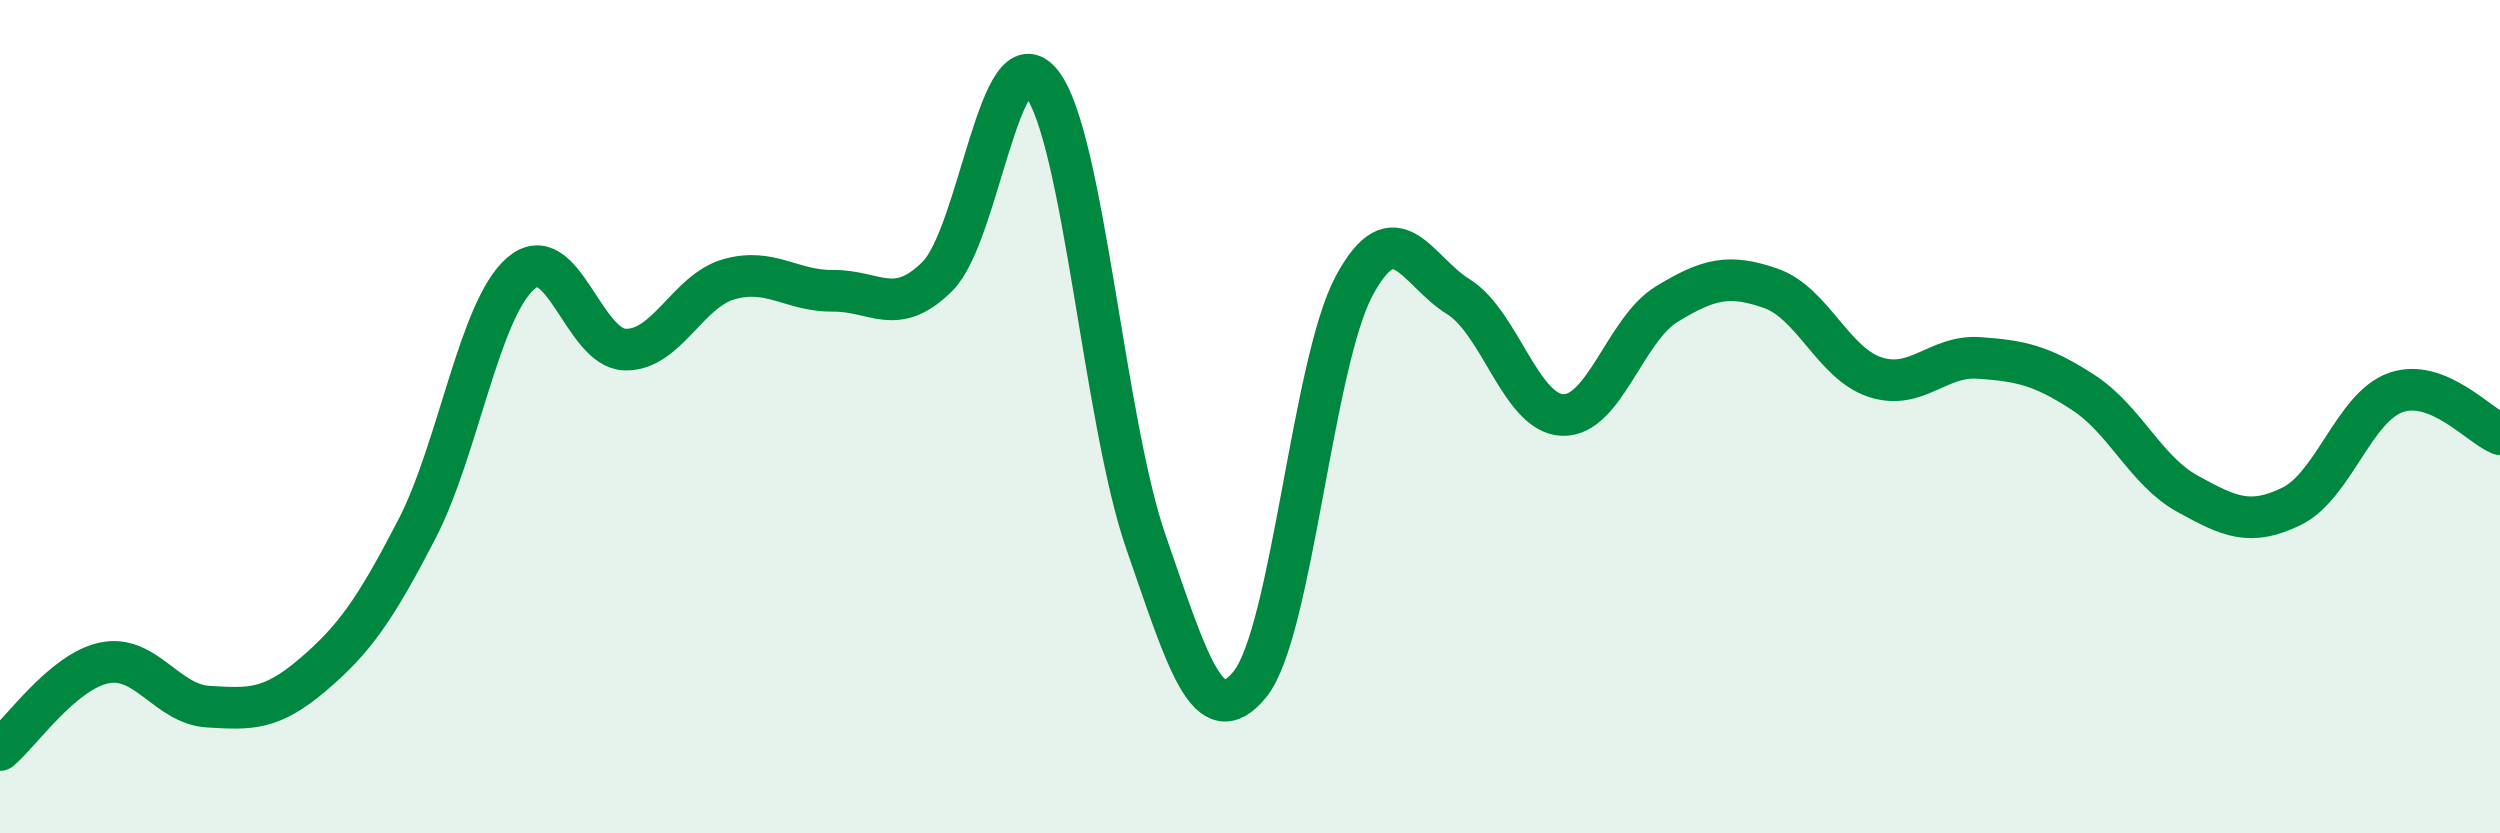
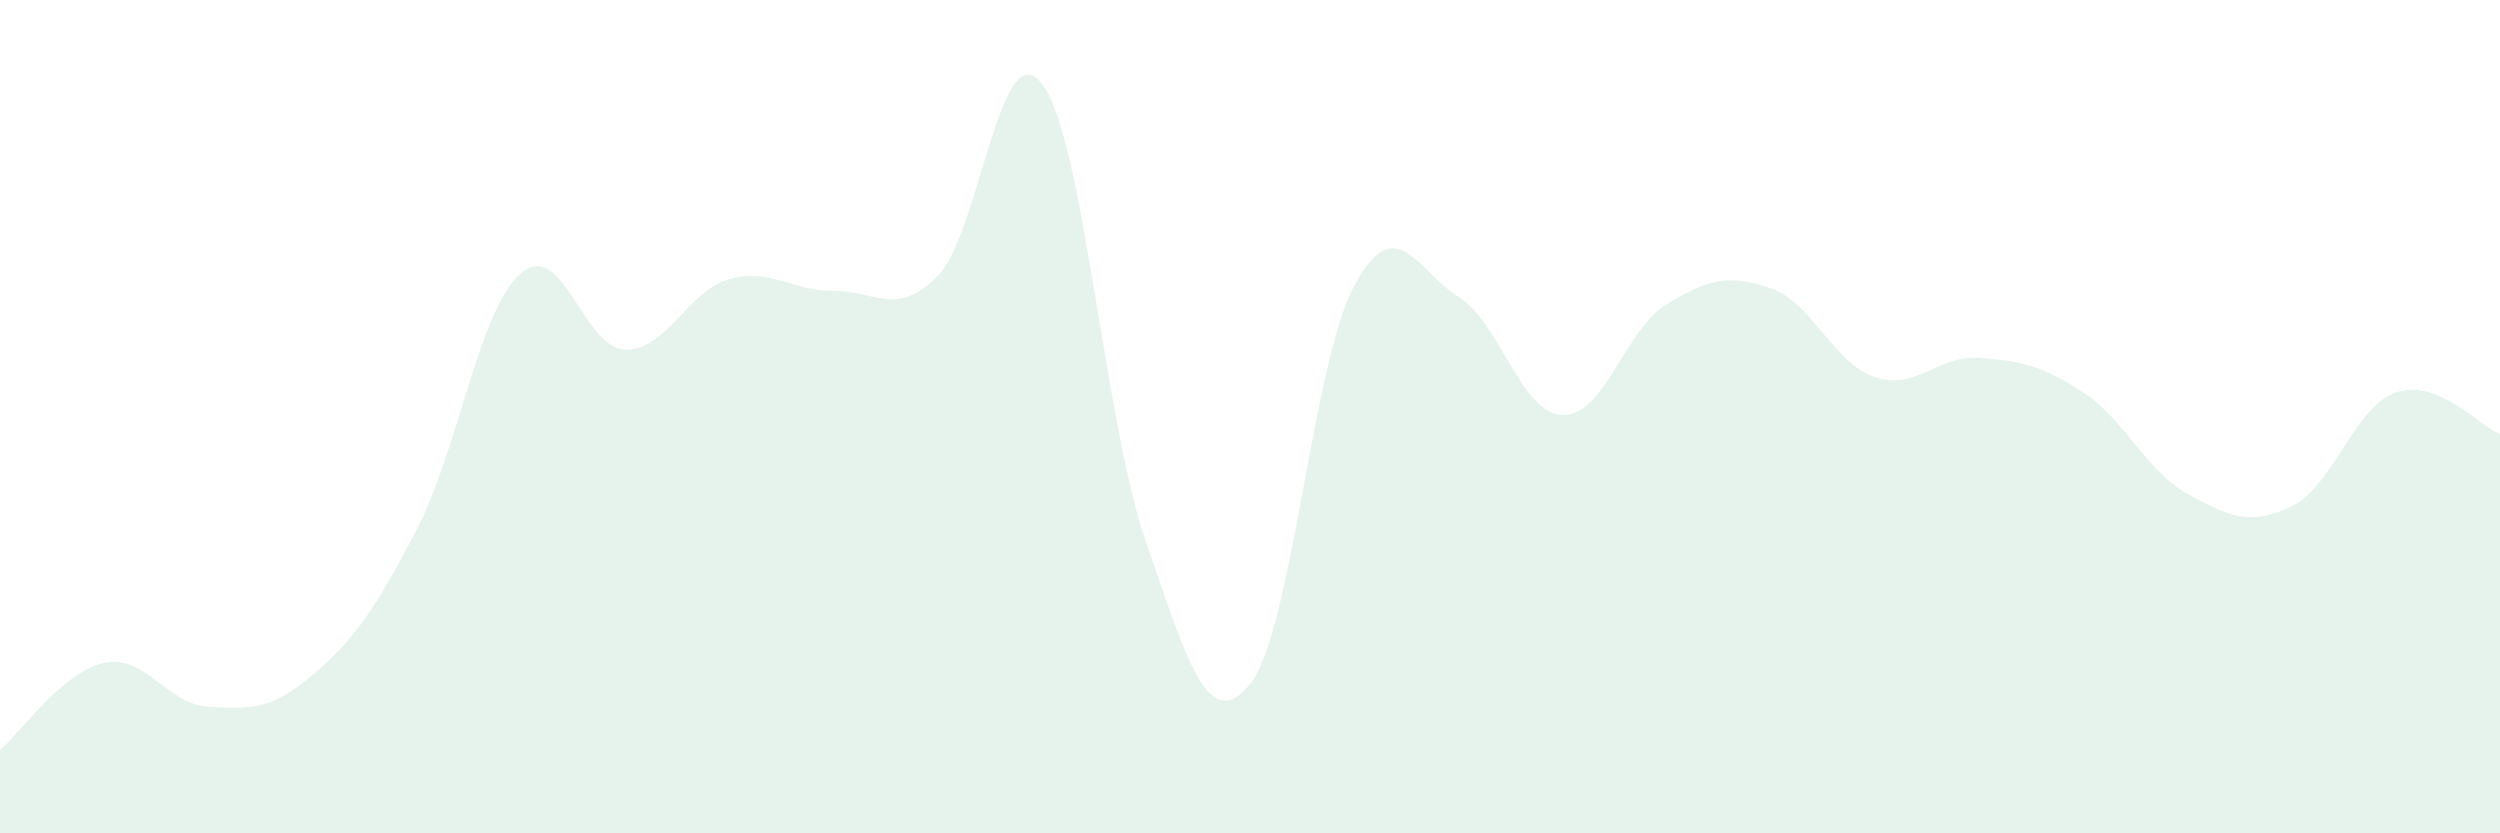
<svg xmlns="http://www.w3.org/2000/svg" width="60" height="20" viewBox="0 0 60 20">
  <path d="M 0,18 C 0.5,17.58 1.5,16.12 2.5,15.91 C 3.5,15.7 4,16.9 5,16.96 C 6,17.02 6.5,17.05 7.5,16.2 C 8.5,15.35 9,14.64 10,12.71 C 11,10.78 11.5,7.42 12.5,6.56 C 13.5,5.7 14,8.36 15,8.39 C 16,8.42 16.5,6.98 17.5,6.7 C 18.5,6.42 19,6.99 20,6.98 C 21,6.97 21.5,7.63 22.5,6.63 C 23.5,5.63 24,0.73 25,2 C 26,3.27 26.5,10.12 27.5,13 C 28.5,15.88 29,17.65 30,16.42 C 31,15.19 31.5,8.72 32.5,6.86 C 33.5,5 34,6.5 35,7.12 C 36,7.74 36.5,9.92 37.5,9.96 C 38.5,10 39,7.91 40,7.3 C 41,6.69 41.5,6.57 42.5,6.92 C 43.5,7.27 44,8.72 45,9.05 C 46,9.38 46.5,8.52 47.5,8.59 C 48.5,8.66 49,8.77 50,9.42 C 51,10.07 51.5,11.3 52.5,11.85 C 53.5,12.4 54,12.64 55,12.15 C 56,11.66 56.5,9.77 57.5,9.42 C 58.5,9.07 59.5,10.22 60,10.42L60 20L0 20Z" fill="#008740" opacity="0.1" stroke-linecap="round" stroke-linejoin="round" />
-   <path d="M 0,18 C 0.5,17.58 1.5,16.12 2.5,15.91 C 3.5,15.7 4,16.9 5,16.96 C 6,17.02 6.5,17.05 7.5,16.2 C 8.5,15.35 9,14.64 10,12.71 C 11,10.78 11.5,7.42 12.5,6.56 C 13.5,5.7 14,8.36 15,8.39 C 16,8.42 16.5,6.98 17.5,6.7 C 18.5,6.42 19,6.99 20,6.98 C 21,6.97 21.5,7.63 22.5,6.63 C 23.5,5.63 24,0.73 25,2 C 26,3.27 26.5,10.12 27.5,13 C 28.5,15.88 29,17.65 30,16.42 C 31,15.19 31.5,8.72 32.5,6.86 C 33.5,5 34,6.5 35,7.12 C 36,7.74 36.5,9.92 37.5,9.96 C 38.5,10 39,7.91 40,7.3 C 41,6.69 41.5,6.57 42.5,6.92 C 43.5,7.27 44,8.72 45,9.05 C 46,9.38 46.5,8.52 47.5,8.59 C 48.5,8.66 49,8.77 50,9.42 C 51,10.07 51.5,11.3 52.5,11.85 C 53.5,12.4 54,12.64 55,12.15 C 56,11.66 56.5,9.77 57.5,9.42 C 58.5,9.07 59.5,10.22 60,10.42" stroke="#008740" stroke-width="1" fill="none" stroke-linecap="round" stroke-linejoin="round" />
</svg>